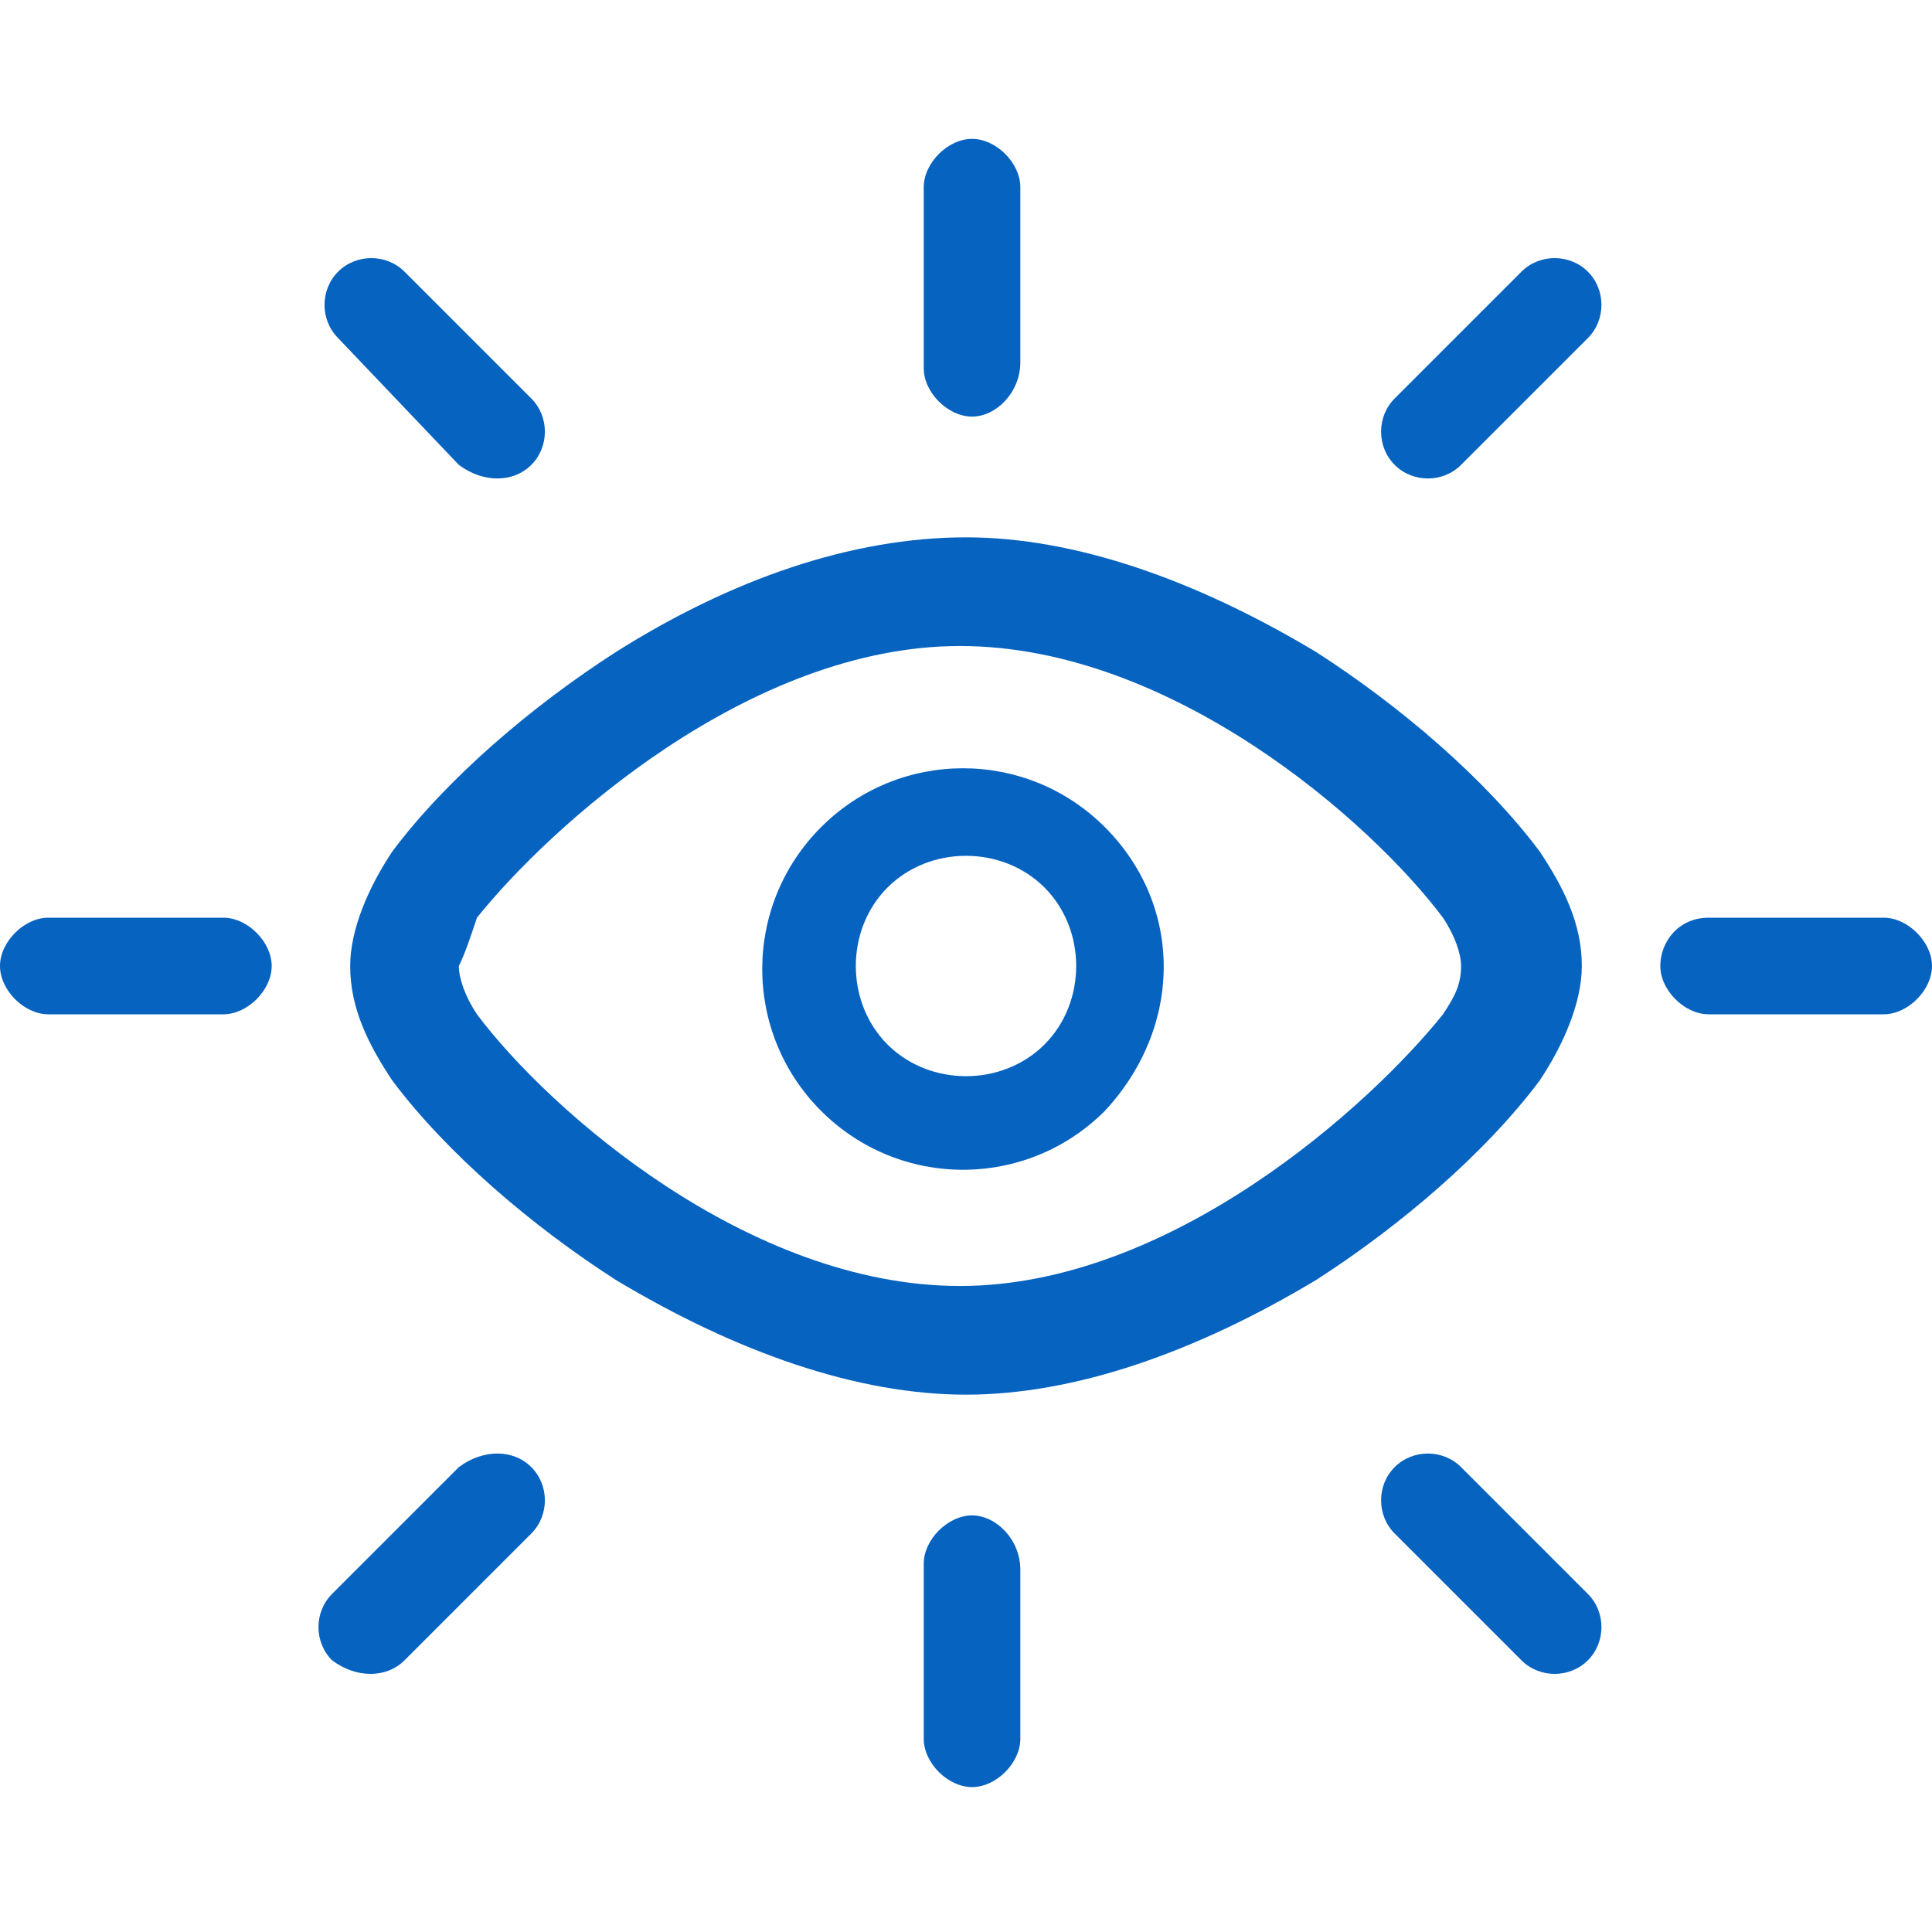
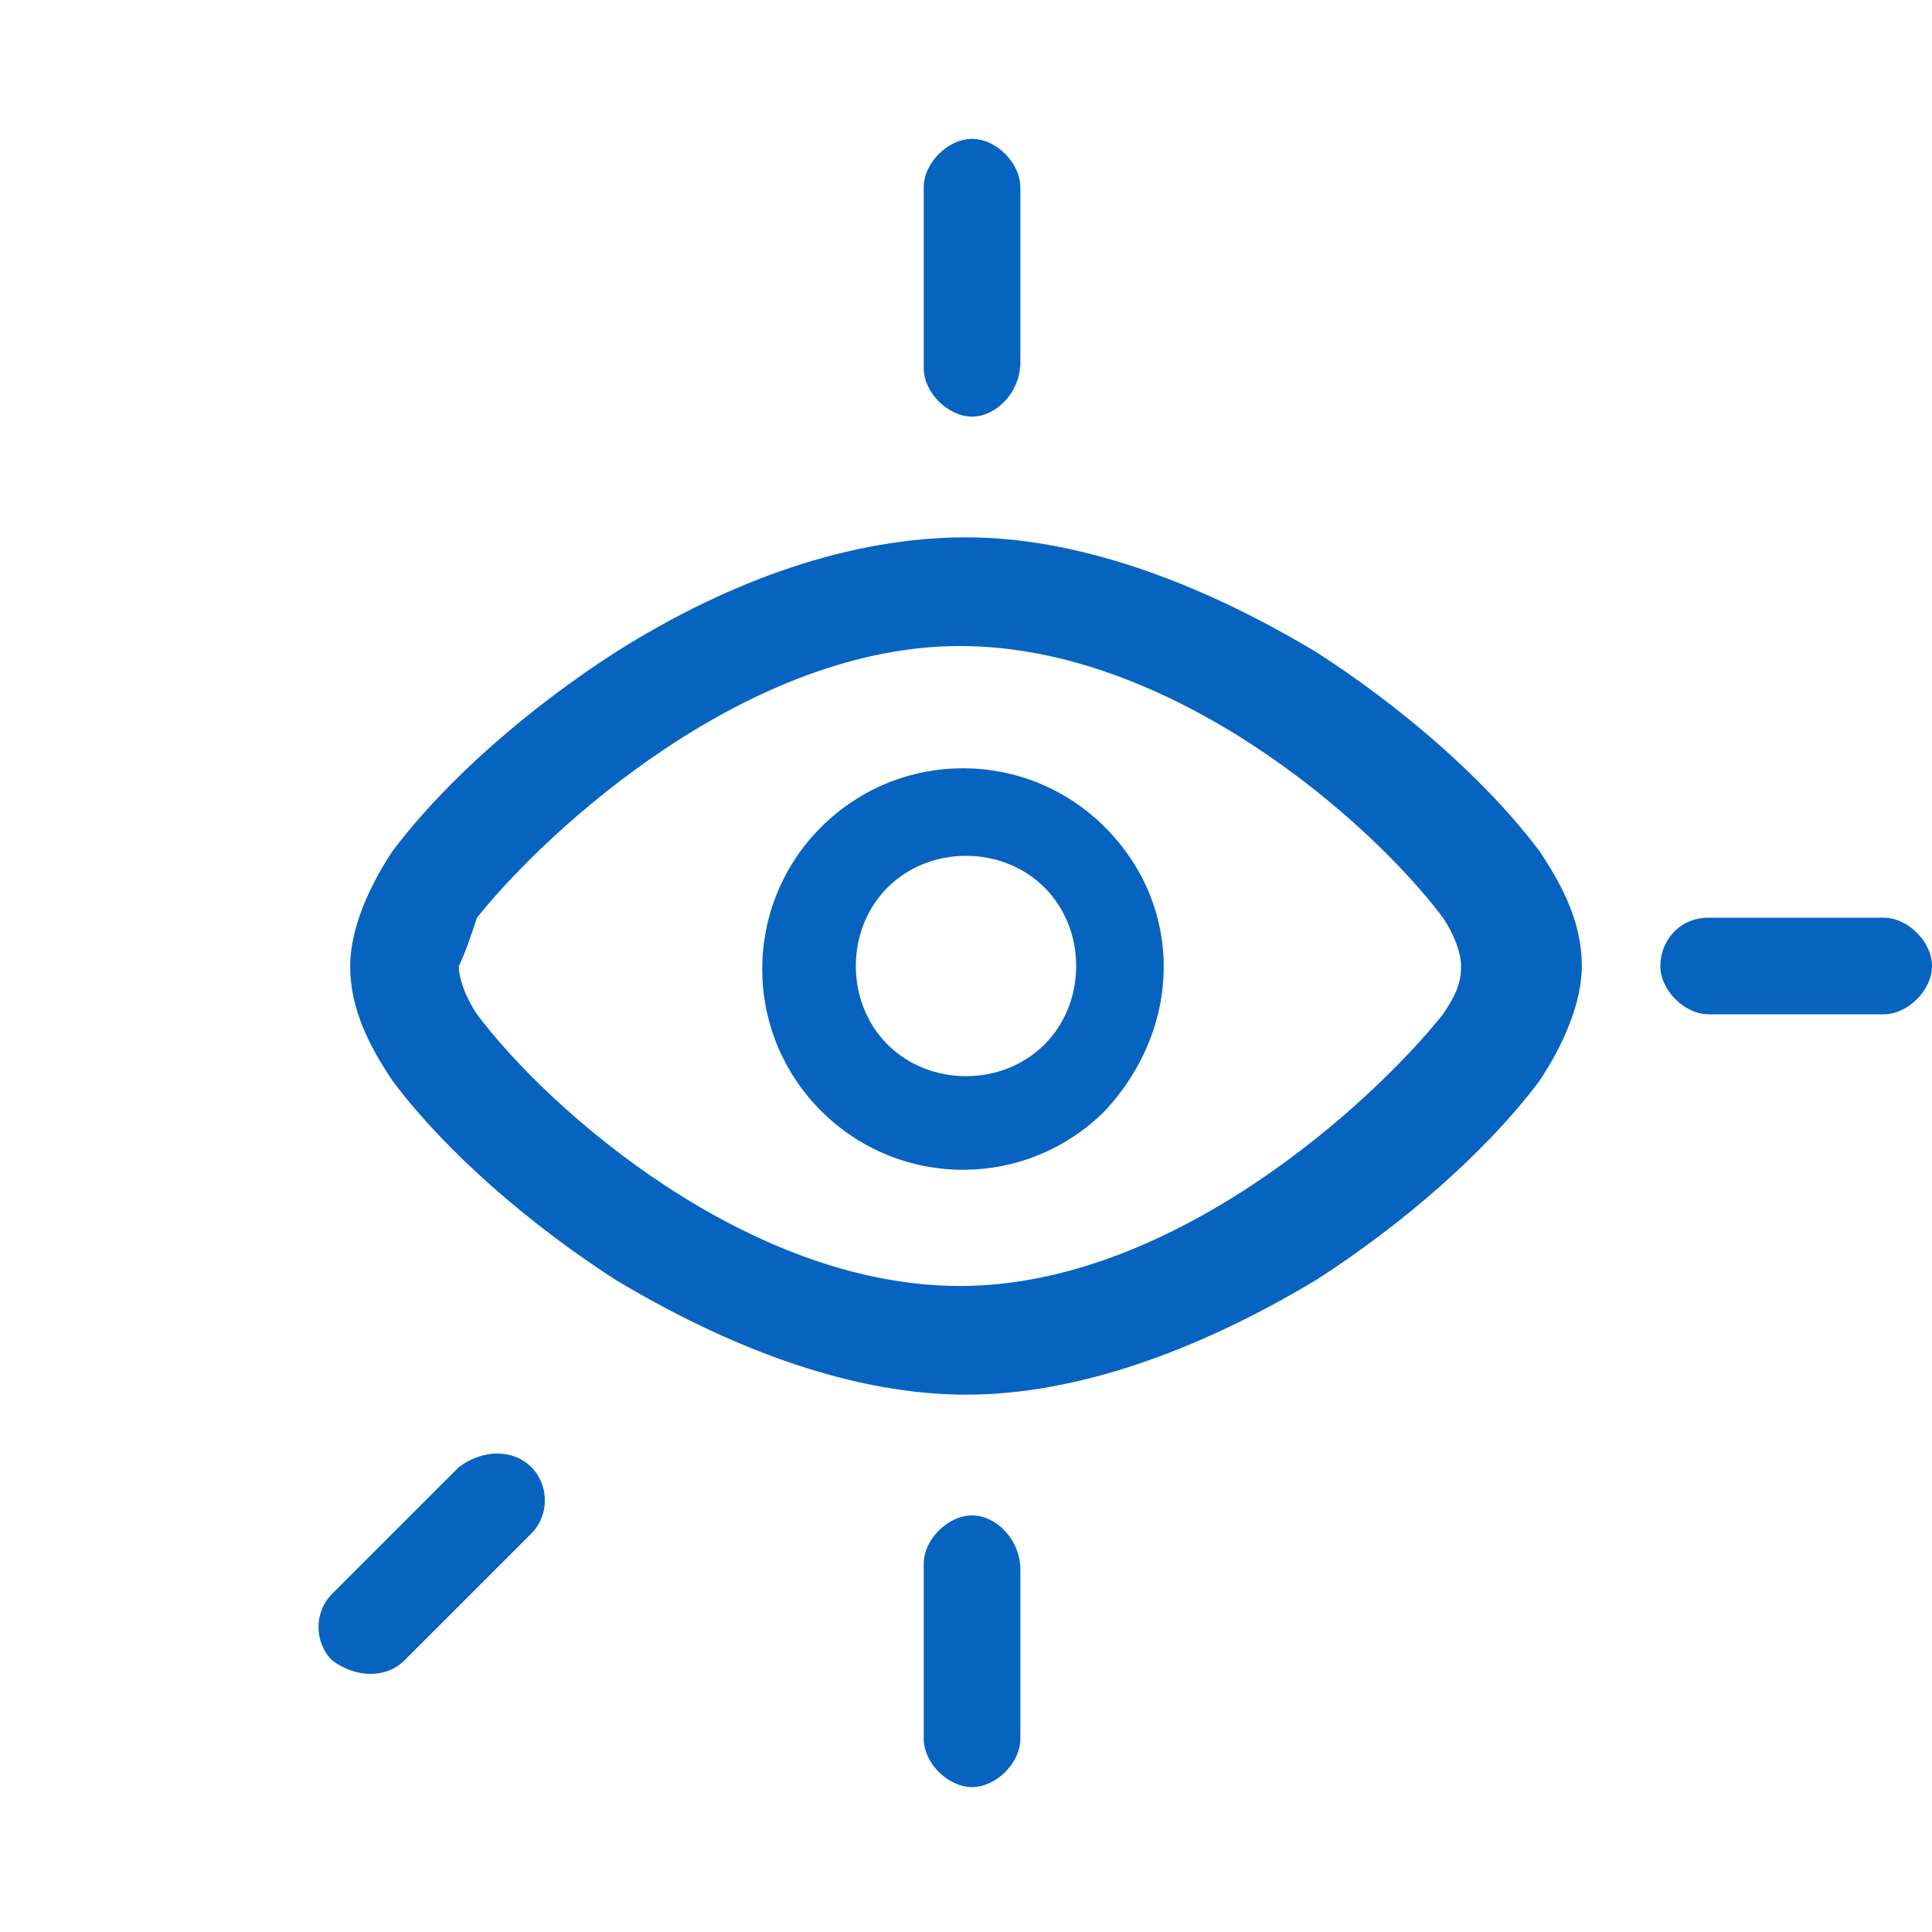
<svg xmlns="http://www.w3.org/2000/svg" version="1.1" id="Layer_1" x="0px" y="0px" viewBox="0 0 32 32" style="enable-background:new 0 0 32 32;" xml:space="preserve">
  <style type="text/css">
	.st0{fill:#0763C0;}
</style>
  <g>
    <path class="st0" d="M16.1,6.9c-0.4,0-0.8-0.4-0.8-0.8V3.1c0-0.4,0.4-0.8,0.8-0.8c0.4,0,0.8,0.4,0.8,0.8V6   C16.9,6.5,16.5,6.9,16.1,6.9" />
-     <path class="st0" d="M6.7,4.5l2.1,2.1c0.3,0.3,0.3,0.8,0,1.1C8.5,8,8,8,7.6,7.7L5.6,5.6c-0.3-0.3-0.3-0.8,0-1.1   C5.9,4.2,6.4,4.2,6.7,4.5" />
-     <path class="st0" d="M23.1,7.7c-0.3-0.3-0.3-0.8,0-1.1l2.1-2.1c0.3-0.3,0.8-0.3,1.1,0c0.3,0.3,0.3,0.8,0,1.1l-2.1,2.1   C23.9,8,23.4,8,23.1,7.7" />
    <path class="st0" d="M16.1,25.1c-0.4,0-0.8,0.4-0.8,0.8v2.9c0,0.4,0.4,0.8,0.8,0.8c0.4,0,0.8-0.4,0.8-0.8V26   C16.9,25.5,16.5,25.1,16.1,25.1" />
    <path class="st0" d="M6.7,27.5l2.1-2.1c0.3-0.3,0.3-0.8,0-1.1C8.5,24,8,24,7.6,24.3l-2.1,2.1c-0.3,0.3-0.3,0.8,0,1.1   C5.9,27.8,6.4,27.8,6.7,27.5" />
-     <path class="st0" d="M23.1,24.3c-0.3,0.3-0.3,0.8,0,1.1l2.1,2.1c0.3,0.3,0.8,0.3,1.1,0c0.3-0.3,0.3-0.8,0-1.1l-2.1-2.1   C23.9,24,23.4,24,23.1,24.3" />
-     <path class="st0" d="M0,16c0,0.4,0.4,0.8,0.8,0.8h2.9c0.4,0,0.8-0.4,0.8-0.8c0-0.4-0.4-0.8-0.8-0.8H0.8C0.4,15.2,0,15.6,0,16" />
    <path class="st0" d="M27.5,16c0,0.4,0.4,0.8,0.8,0.8h2.9c0.4,0,0.8-0.4,0.8-0.8c0-0.4-0.4-0.8-0.8-0.8h-2.9   C27.8,15.2,27.5,15.6,27.5,16" />
    <path class="st0" d="M7.6,16c0,0.2,0.1,0.5,0.3,0.8c1.2,1.6,4.5,4.5,8,4.5c3.5,0,6.8-3,8-4.5c0.2-0.3,0.3-0.5,0.3-0.8   c0-0.2-0.1-0.5-0.3-0.8c-1.2-1.6-4.5-4.5-8-4.5c-3.5,0-6.8,3-8,4.5C7.8,15.5,7.7,15.8,7.6,16 M16,23.1c-1.8,0-3.8-0.7-5.8-1.9   c-1.4-0.9-2.8-2.1-3.7-3.3c-0.4-0.6-0.7-1.2-0.7-1.9c0,0,0,0,0,0c0-0.6,0.3-1.3,0.7-1.9c0.9-1.2,2.3-2.4,3.7-3.3   c1.9-1.2,3.9-1.9,5.8-1.9c1.8,0,3.8,0.7,5.8,1.9c1.4,0.9,2.8,2.1,3.7,3.3c0.4,0.6,0.7,1.2,0.7,1.9c0,0,0,0,0,0   c0,0.6-0.3,1.3-0.7,1.9c-0.9,1.2-2.3,2.4-3.7,3.3C19.8,22.4,17.8,23.1,16,23.1" />
    <path class="st0" d="M17.3,17.3c-0.7,0.7-1.9,0.7-2.6,0c-0.7-0.7-0.7-1.9,0-2.6c0.7-0.7,1.9-0.7,2.6,0C18,15.4,18,16.6,17.3,17.3    M18.3,13.7c-1.3-1.3-3.4-1.3-4.7,0c-1.3,1.3-1.3,3.4,0,4.7c1.3,1.3,3.4,1.3,4.7,0C19.6,17,19.6,15,18.3,13.7" />
  </g>
</svg>